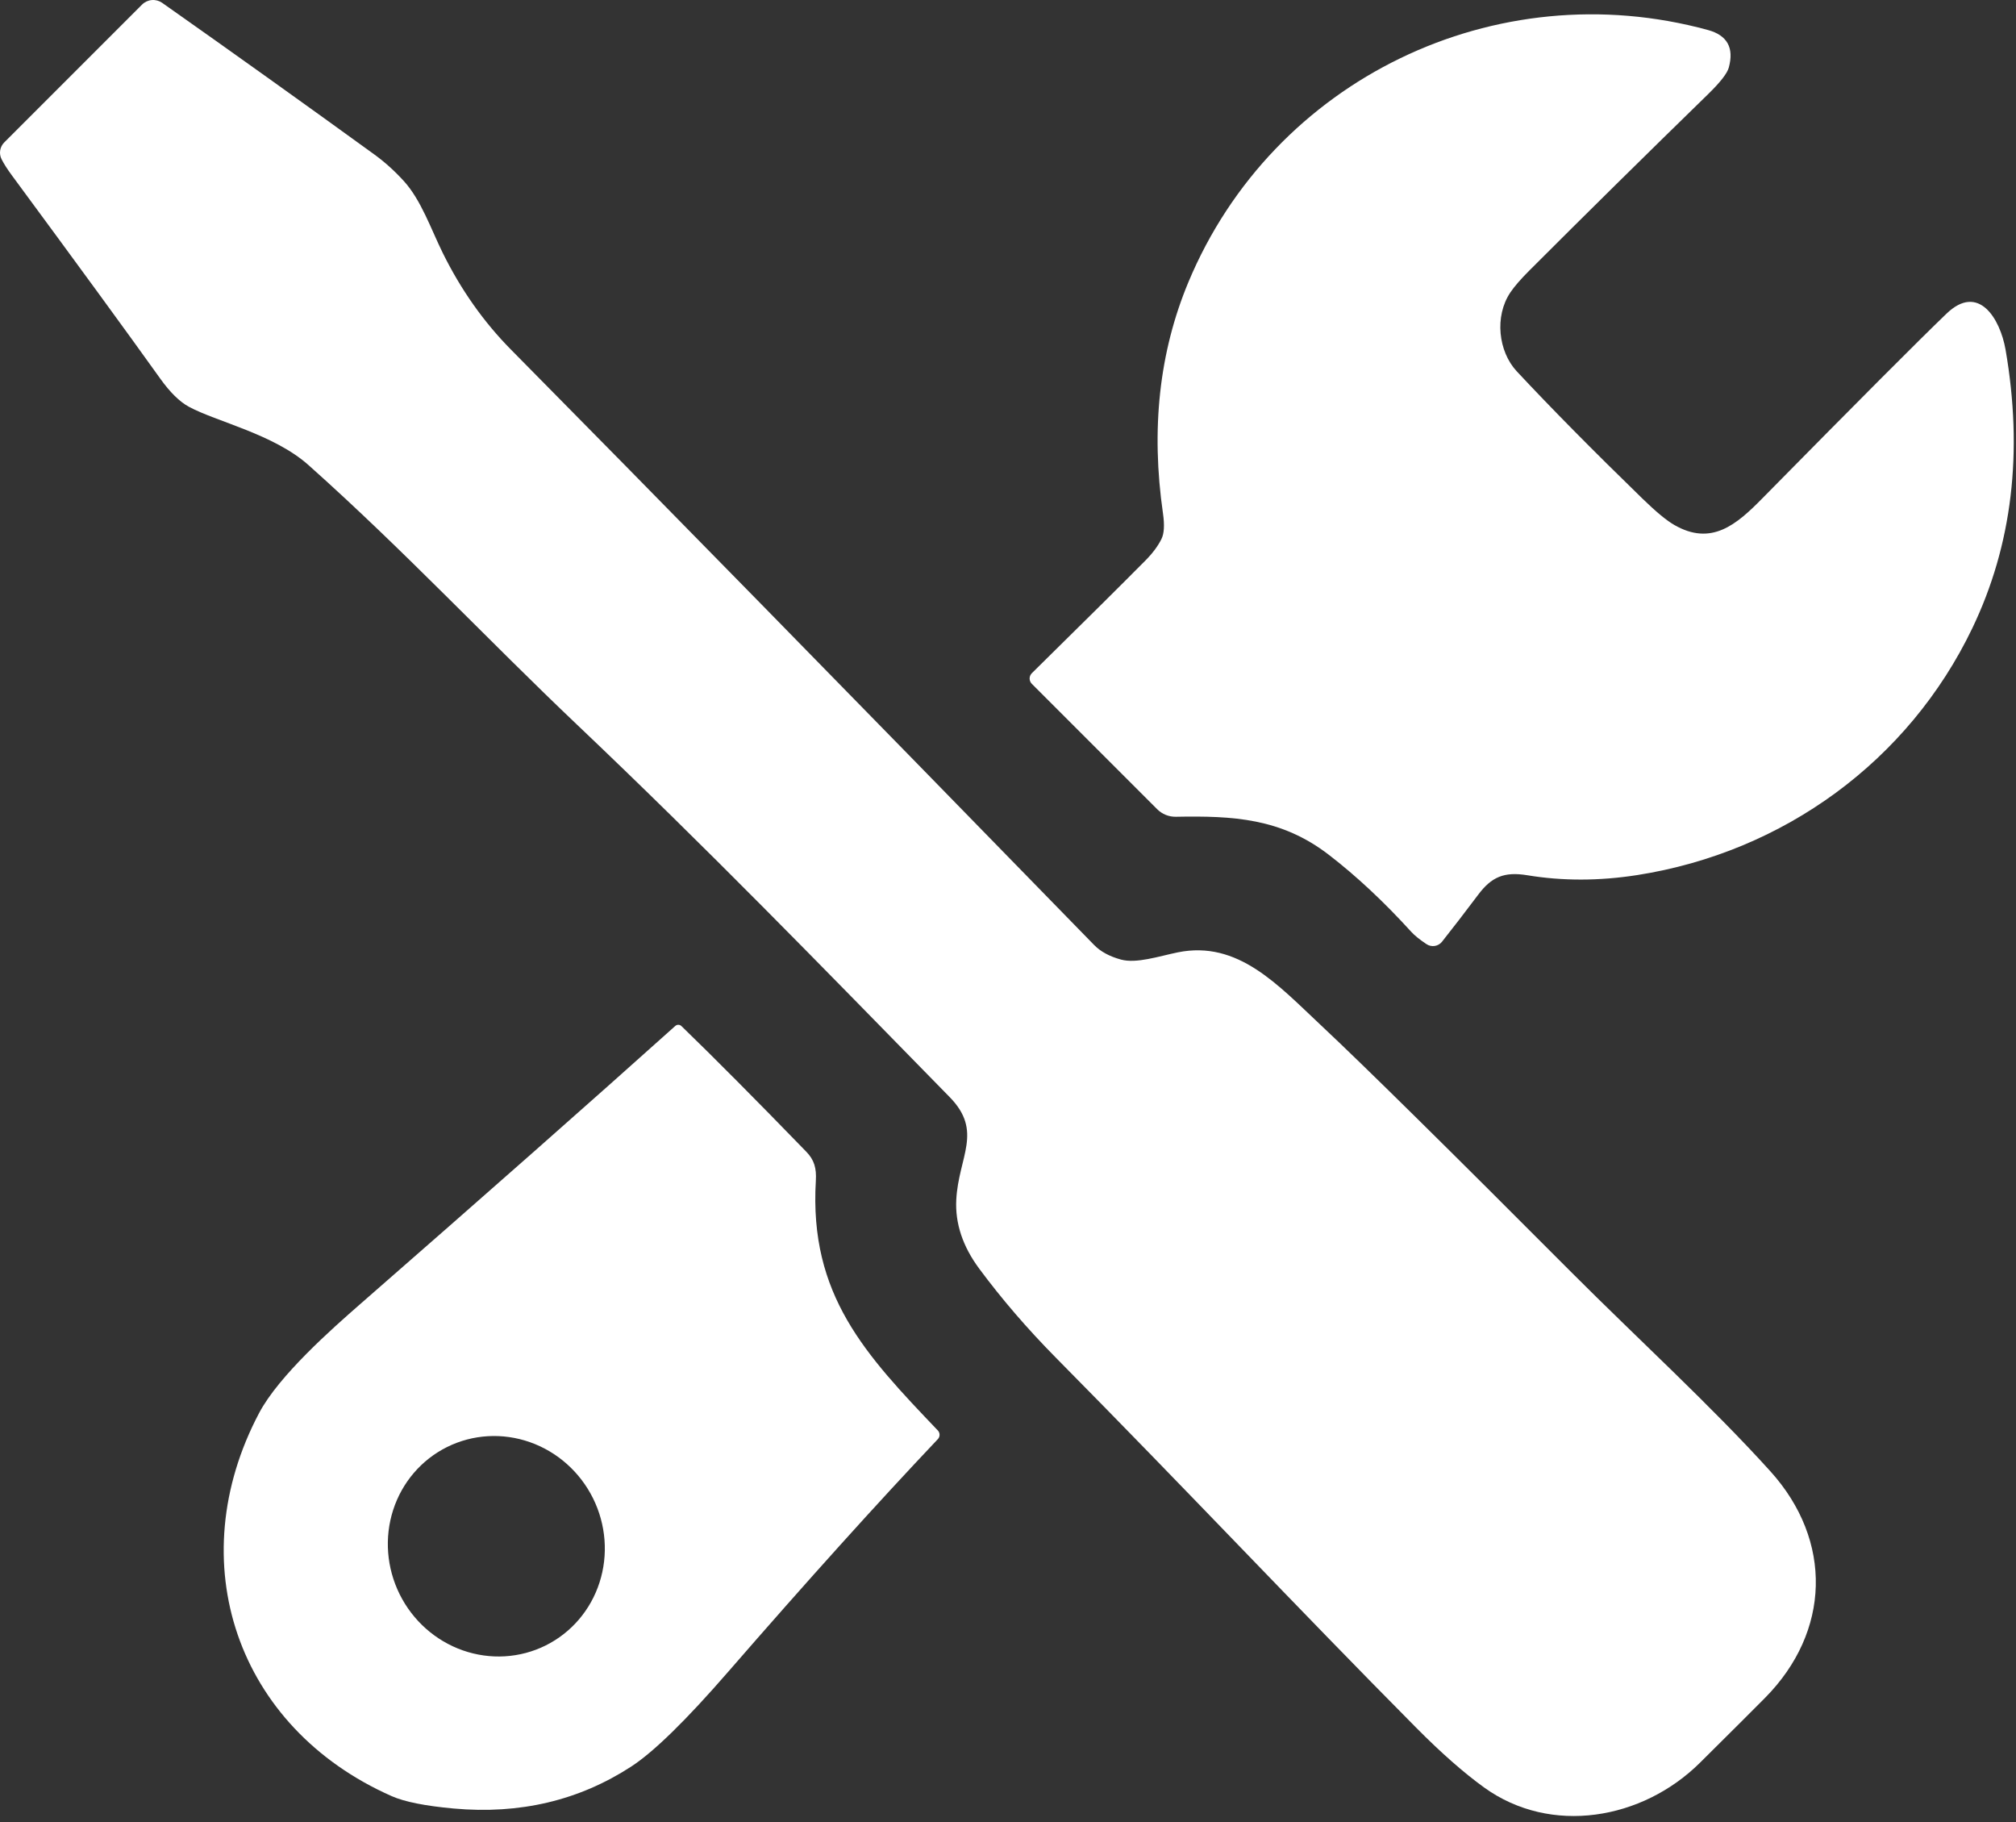
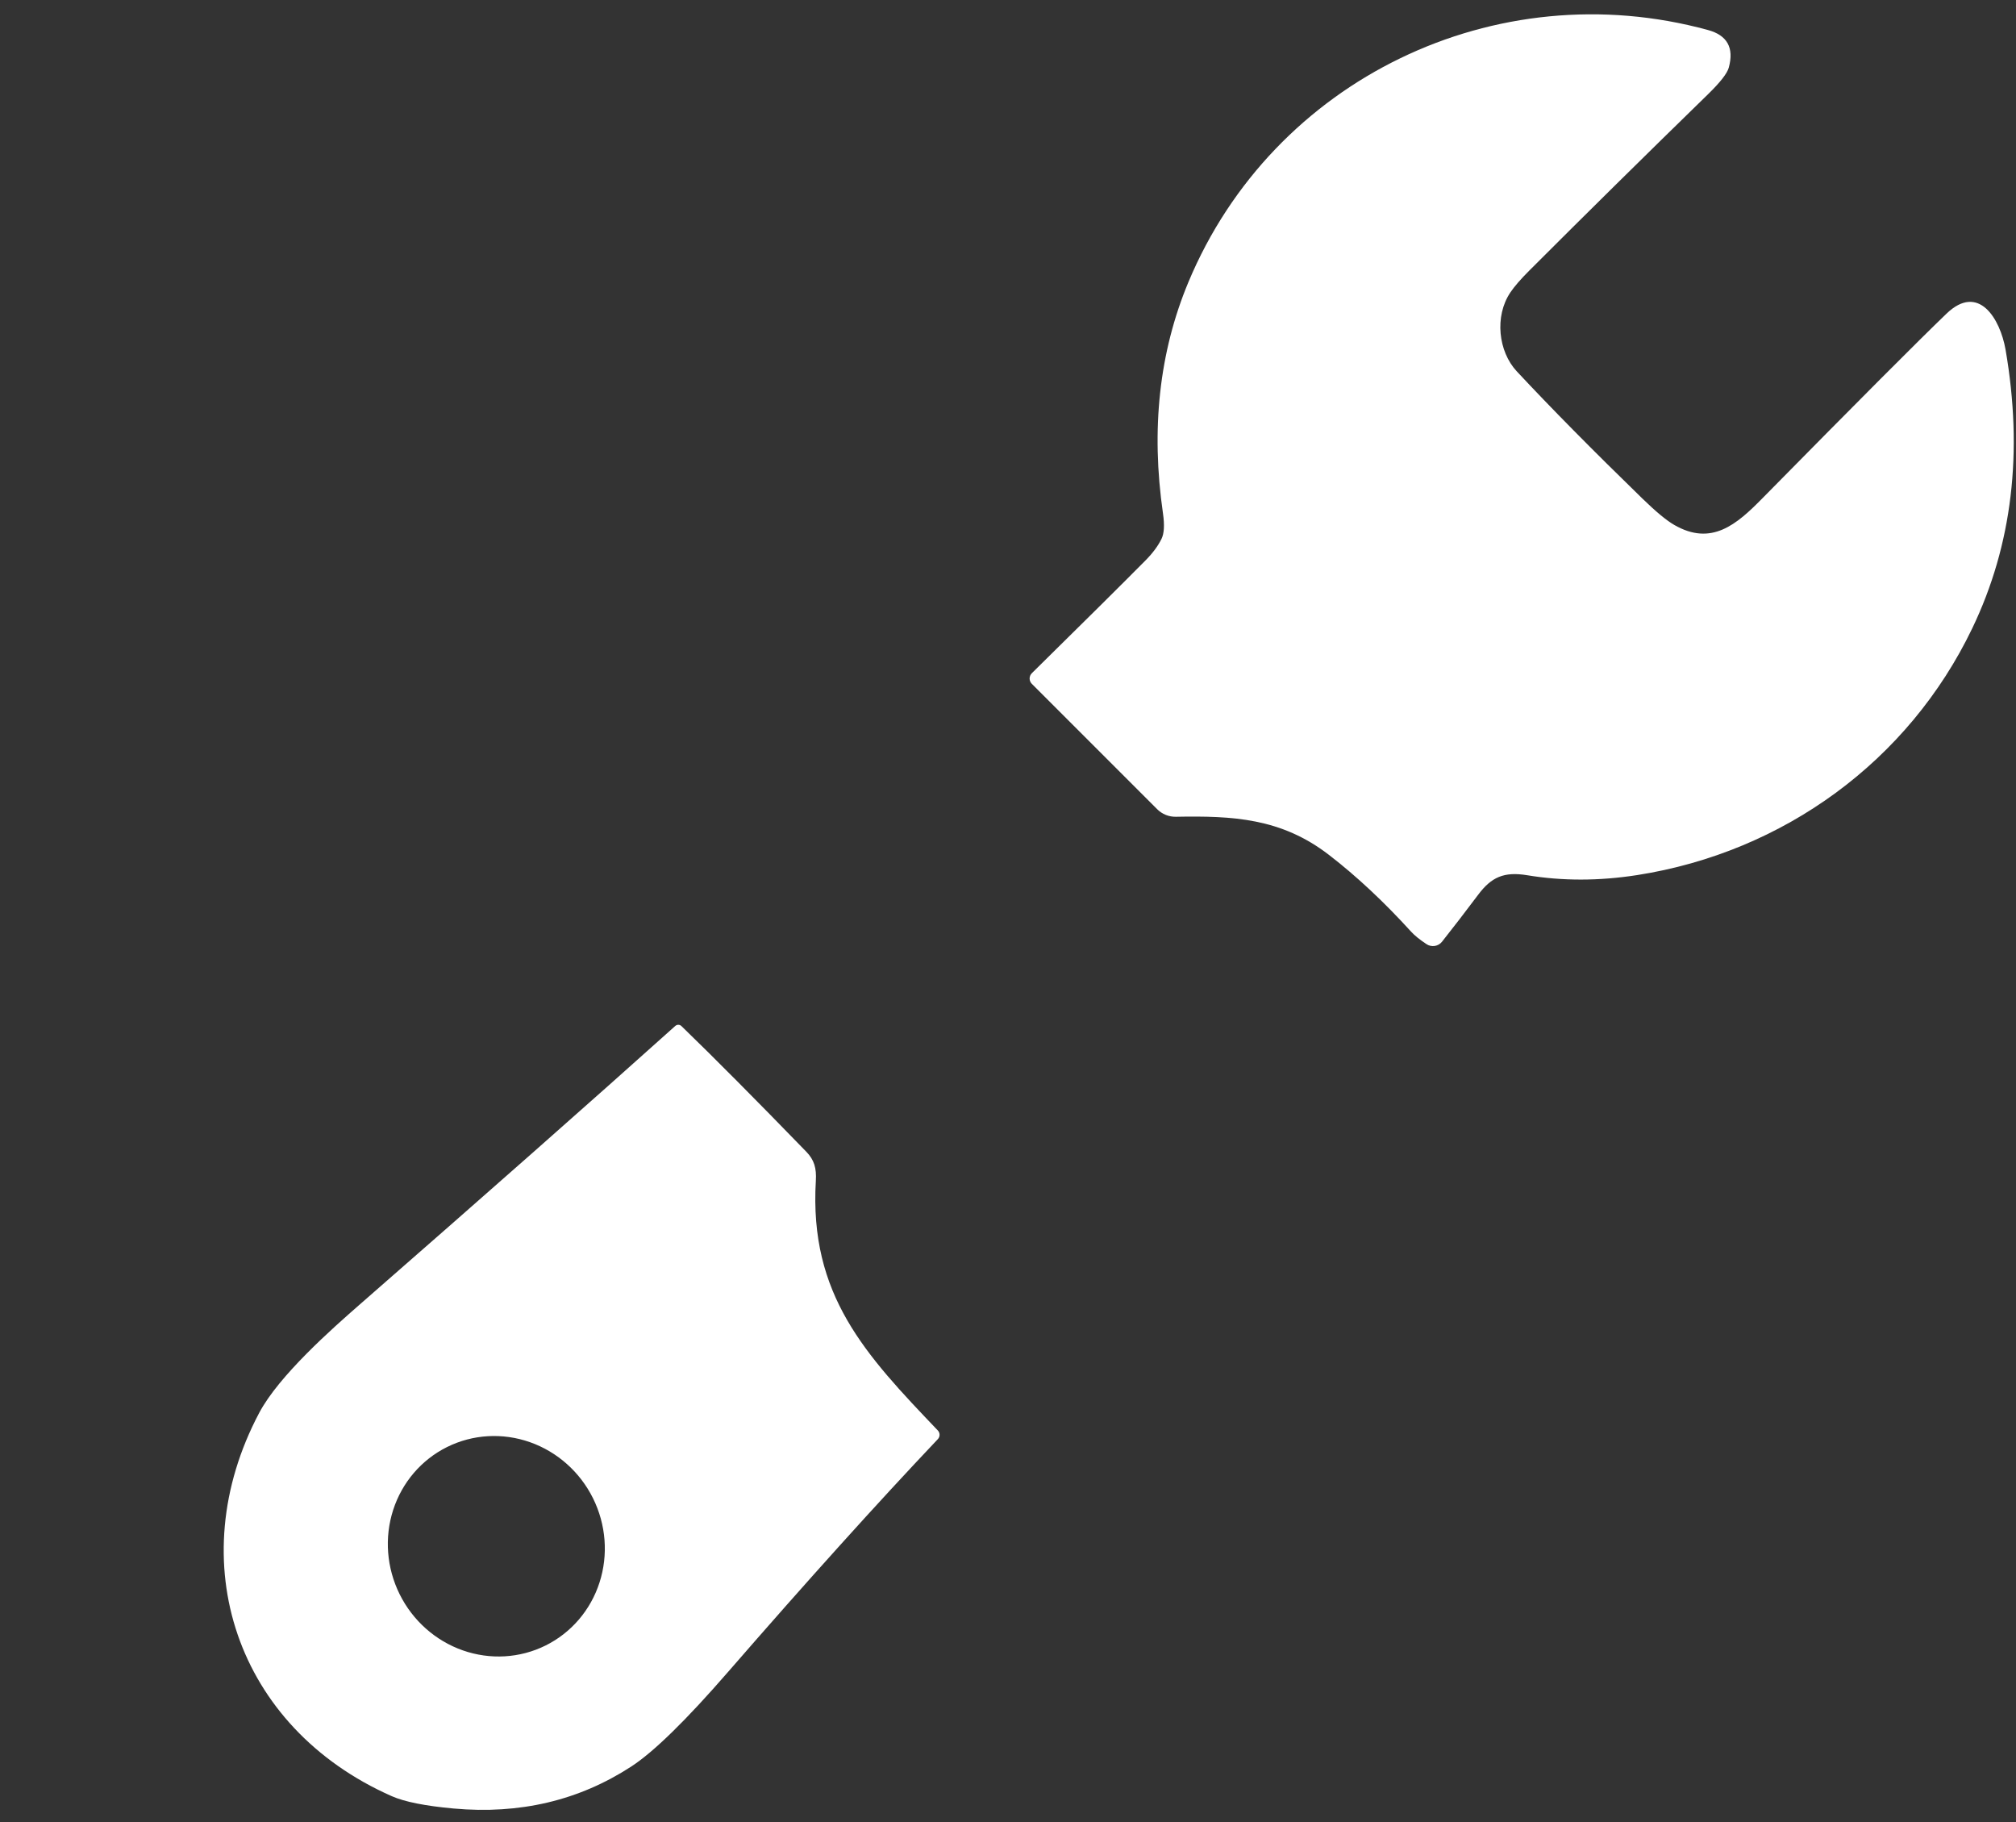
<svg xmlns="http://www.w3.org/2000/svg" fill="none" viewBox="0 0 291 263" height="263" width="291">
  <rect x="0" y="0" width="291" height="263" fill="#333333" stroke="none" />
-   <path fill="white" d="M0.224 22.974C0.026 22.58 -0.043 22.135 0.027 21.7C0.097 21.266 0.302 20.864 0.614 20.553L20.504 0.663C20.882 0.286 21.381 0.054 21.913 0.008C22.445 -0.037 22.977 0.106 23.414 0.413C33.794 7.727 44.014 15.03 54.074 22.323C55.56 23.404 56.97 24.677 58.304 26.143C60.794 28.893 62.184 33.004 63.904 36.493C66.53 41.813 69.814 46.467 73.754 50.453C93.907 70.834 121.967 99.477 157.934 136.383C158.86 137.33 160.15 138.03 161.804 138.483C164.034 139.093 167.244 138.013 170.004 137.443C178.714 135.673 184.494 142.183 190.734 148.023C196.84 153.743 208.917 165.653 226.964 183.753C236.034 192.843 247.124 203.003 255.544 212.333C264.604 222.363 264.224 235.493 254.774 245.033C253.434 246.393 250.304 249.513 245.384 254.393C237.084 262.623 223.874 264.924 214.224 257.964C211.284 255.844 208 252.953 204.374 249.293C186.984 231.753 171.664 215.413 152.384 195.913C148.284 191.76 144.607 187.49 141.354 183.103C138.96 179.877 137.854 176.553 138.034 173.133C138.364 166.913 141.944 163.293 137.074 158.323C117.904 138.743 102.134 122.483 83.344 104.633C70.404 92.353 58.274 79.374 44.534 67.124C39.524 62.654 31.204 60.843 27.264 58.703C25.924 57.977 24.544 56.62 23.124 54.633C18.37 47.987 11.23 38.207 1.704 25.294C1.064 24.427 0.57 23.654 0.224 22.974Z" />
  <path fill="white" d="M148.943 98.693C148.841 98.593 148.759 98.473 148.704 98.341C148.649 98.209 148.62 98.067 148.62 97.923C148.62 97.78 148.649 97.638 148.704 97.506C148.759 97.374 148.841 97.254 148.943 97.153C156.643 89.573 162.116 84.143 165.363 80.863C166.389 79.823 167.153 78.797 167.653 77.783C168.039 77.003 168.113 75.78 167.873 74.113C166.113 61.933 167.333 50.807 171.533 40.733C183.763 11.423 215.913 -4.047 246.543 4.333C249.323 5.093 250.323 6.9 249.543 9.753C249.316 10.587 248.326 11.86 246.573 13.573C237.533 22.38 228.933 30.863 220.773 39.023C219.506 40.29 218.586 41.35 218.013 42.203C215.693 45.653 216.283 50.733 218.923 53.573C223.843 58.847 229.889 64.97 237.063 71.943C239.016 73.843 240.55 75.113 241.663 75.753C247.033 78.853 250.663 75.713 254.403 71.903C268.189 57.91 277.046 49.03 280.973 45.263C285.603 40.813 288.713 46.003 289.493 50.463C292.053 65.257 290.453 78.657 284.693 90.663C275.513 109.793 257.483 122.983 236.303 126.293C230.809 127.147 225.526 127.153 220.453 126.313C217.103 125.763 215.273 126.573 213.363 129.133C211.483 131.633 209.743 133.893 208.143 135.913C207.882 136.24 207.506 136.456 207.092 136.519C206.677 136.582 206.253 136.487 205.903 136.253C204.903 135.587 204.166 134.99 203.693 134.463C199.746 130.123 195.789 126.427 191.823 123.373C184.923 118.053 177.913 117.723 169.733 117.873C169.234 117.883 168.737 117.791 168.273 117.604C167.809 117.417 167.387 117.138 167.033 116.783L148.943 98.693Z" />
  <path fill="white" d="M98.363 148.083C103.043 152.61 109.043 158.646 116.363 166.193C117.533 167.383 117.873 168.593 117.763 170.393C116.783 186.923 124.933 195.513 135.373 206.443C135.533 206.612 135.622 206.835 135.622 207.068C135.622 207.3 135.533 207.524 135.373 207.693C126.633 216.92 116.553 228.103 105.133 241.243C99.033 248.27 94.357 252.84 91.103 254.953C83.57 259.846 75.033 261.863 65.493 261.003C61.373 260.63 58.387 260.033 56.533 259.213C34.133 249.313 26.043 225.393 37.403 203.923C40.263 198.503 48.003 191.693 51.973 188.223C70.313 172.21 85.48 158.823 97.473 148.063C97.596 147.952 97.757 147.893 97.922 147.897C98.088 147.9 98.245 147.967 98.363 148.083ZM64.534 208.831C60.832 210.668 58.032 213.939 56.748 217.924C55.464 221.909 55.803 226.282 57.688 230.08C59.574 233.879 62.852 236.792 66.803 238.179C70.753 239.566 75.052 239.313 78.753 237.475C82.454 235.638 85.255 232.367 86.538 228.382C87.822 224.397 87.484 220.024 85.599 216.226C83.713 212.427 80.434 209.514 76.484 208.127C72.533 206.74 68.235 206.993 64.534 208.831Z" />
</svg>